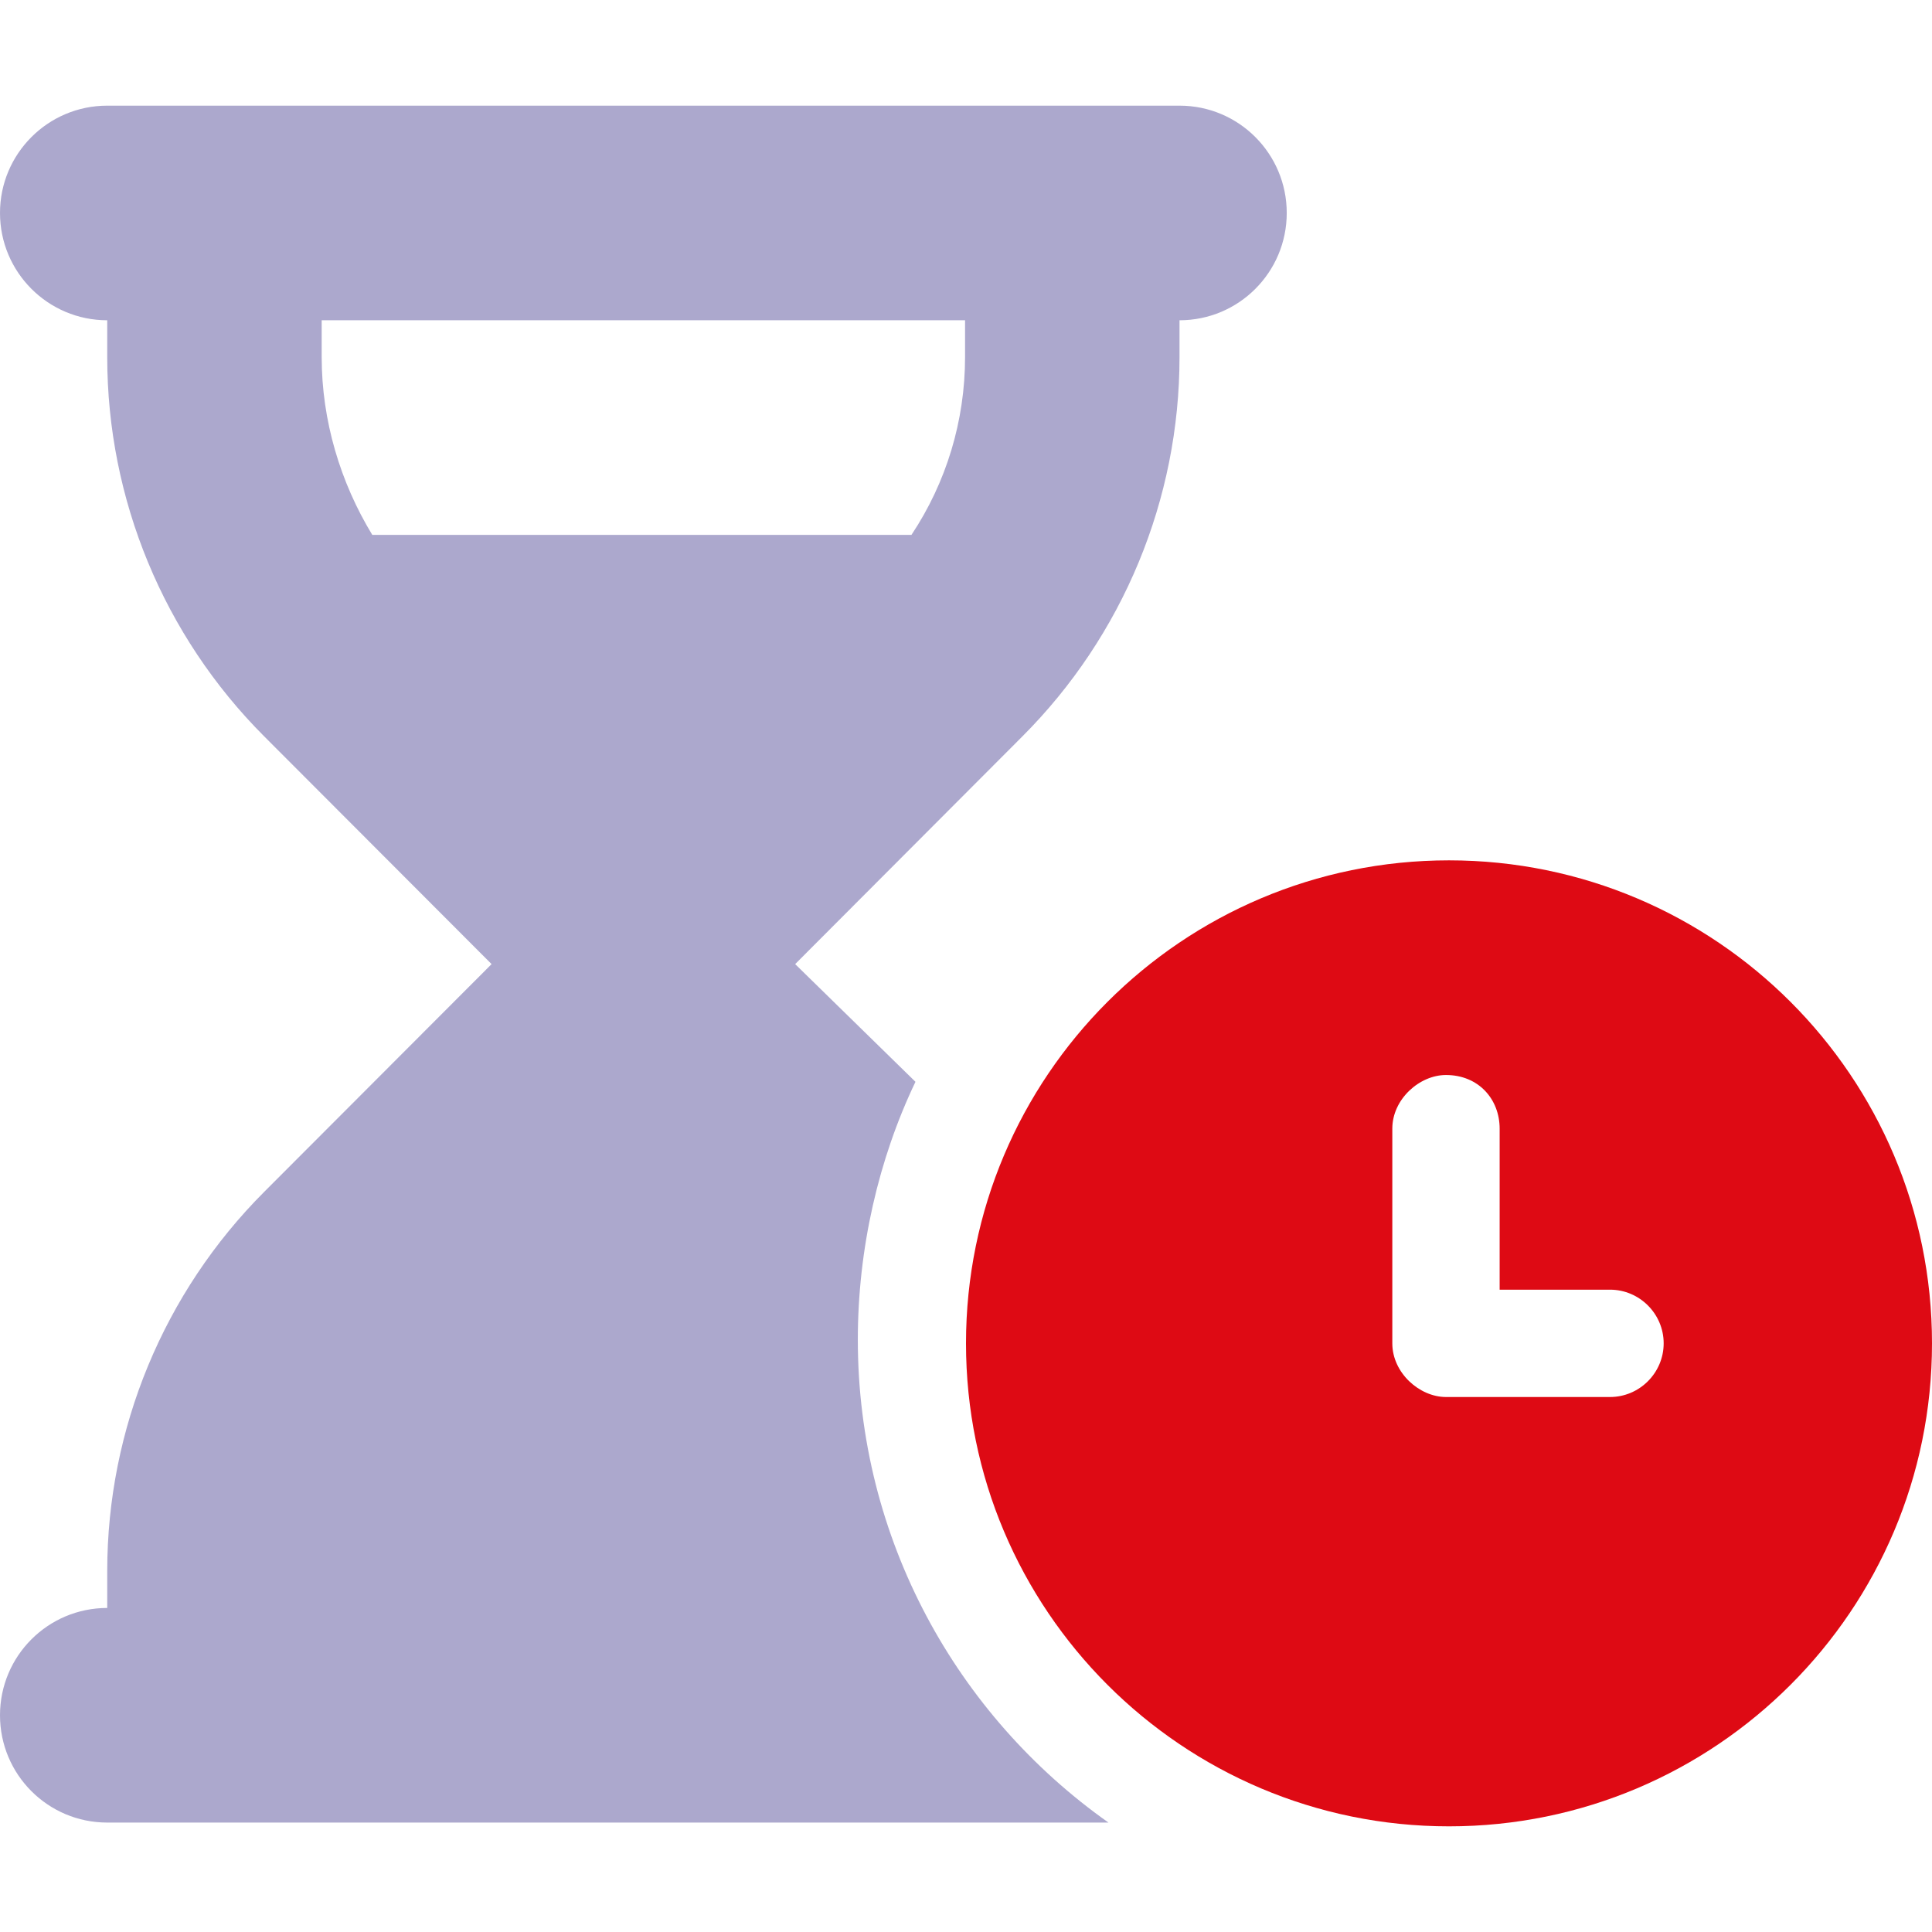
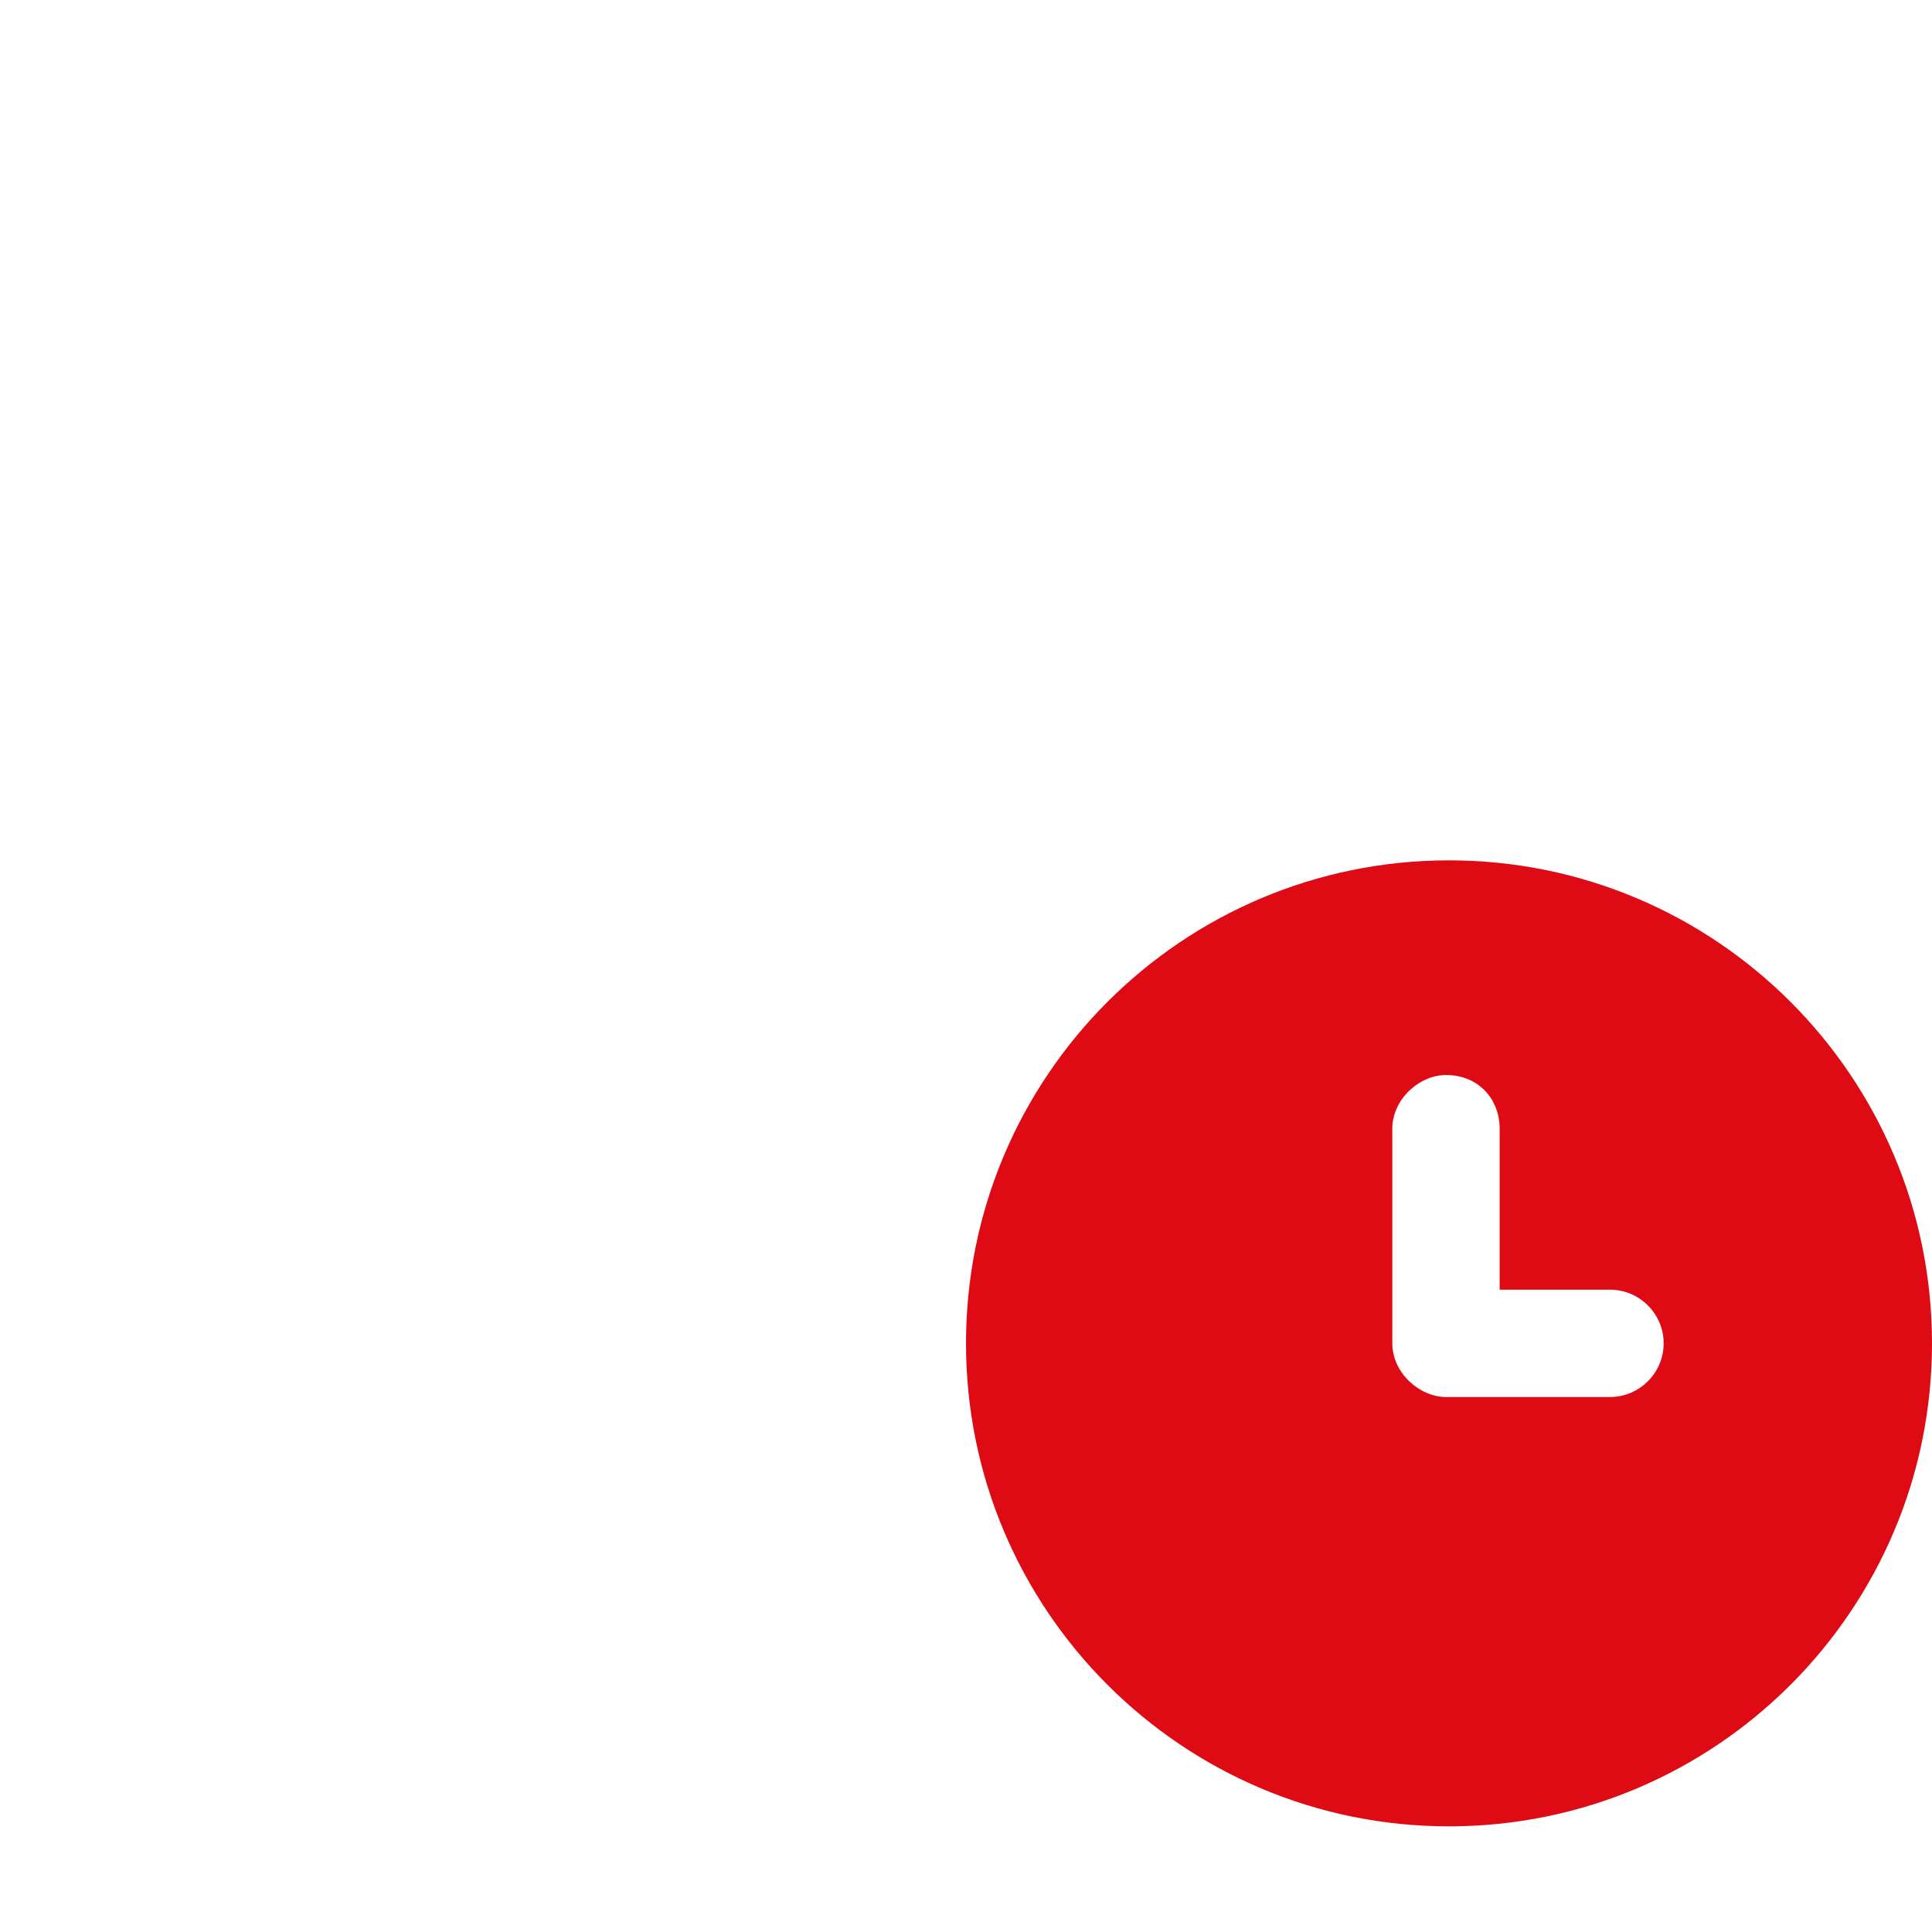
<svg xmlns="http://www.w3.org/2000/svg" width="512px" height="512px" viewBox="0 0 512 512" version="1.1">
  <title>Oba typy odolávají požáru po dobu 15–120 minut</title>
  <g id="Oba-typy-odolávají-požáru-po-dobu-15–120-minut." stroke="none" stroke-width="1" fill="none" fill-rule="evenodd">
    <g id="hourglass-clock-duotone" transform="translate(0, 28)" fill-rule="nonzero">
      <path d="M256,328 C256,257.333 313.333,200 384,200 C454.667,200 512,257.333 512,328 C512,398.667 454.667,456 384,456 C313.333,456 256,398.667 256,328 Z M397.422,271.111 C397.422,263.289 391.822,256.889 383.2,256.889 C376.178,256.889 368.978,263.289 368.978,271.111 L368.978,328 C368.978,335.822 376.178,342.222 383.2,342.222 L426.667,342.222 C434.489,342.222 440.889,335.822 440.889,328 C440.889,320.178 434.489,313.778 426.667,313.778 L397.422,313.778 L397.422,271.111 Z" id="Shape" fill="#DE0A14" />
-       <path d="M0,28.438 C0,12.735 12.725,0 28.417,0 L312.583,0 C328.301,0 341,12.735 341,28.438 C341,44.14 328.301,56.875 312.583,56.875 L312.583,66.633 C312.583,104.33 297.576,140.499 270.935,167.159 L210.727,227.5 L242.607,258.692 C232.839,279.132 227.333,302.859 227.333,327.031 C227.333,379.907 253.619,426.651 293.757,455 L28.417,455 C12.725,455 0,442.292 0,426.562 C0,410.833 12.725,398.125 28.417,398.125 L28.417,388.35 C28.417,350.67 43.389,314.501 70.029,287.841 L130.273,227.5 L70.029,167.159 C43.389,140.499 28.417,104.33 28.417,66.633 L28.417,56.875 C12.725,56.875 0,44.14 0,28.438 L0,28.438 Z M85.25,56.875 L85.25,66.633 C85.25,83.517 90.223,99.887 98.659,113.75 L241.542,113.75 C250.777,99.887 255.75,83.517 255.75,66.633 L255.75,56.875 L85.25,56.875 Z" id="Shape" fill="#302683" opacity="0.4" />
    </g>
  </g>
</svg>